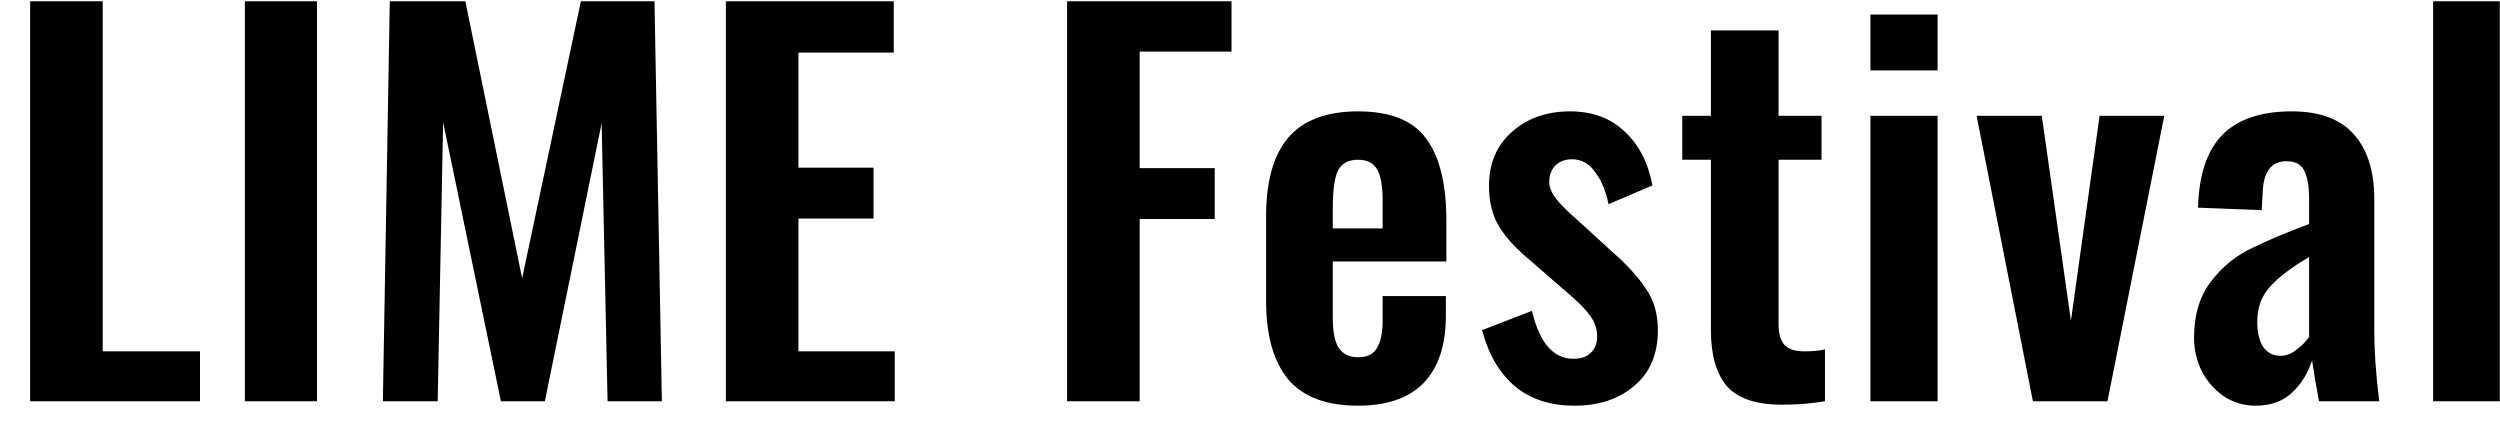
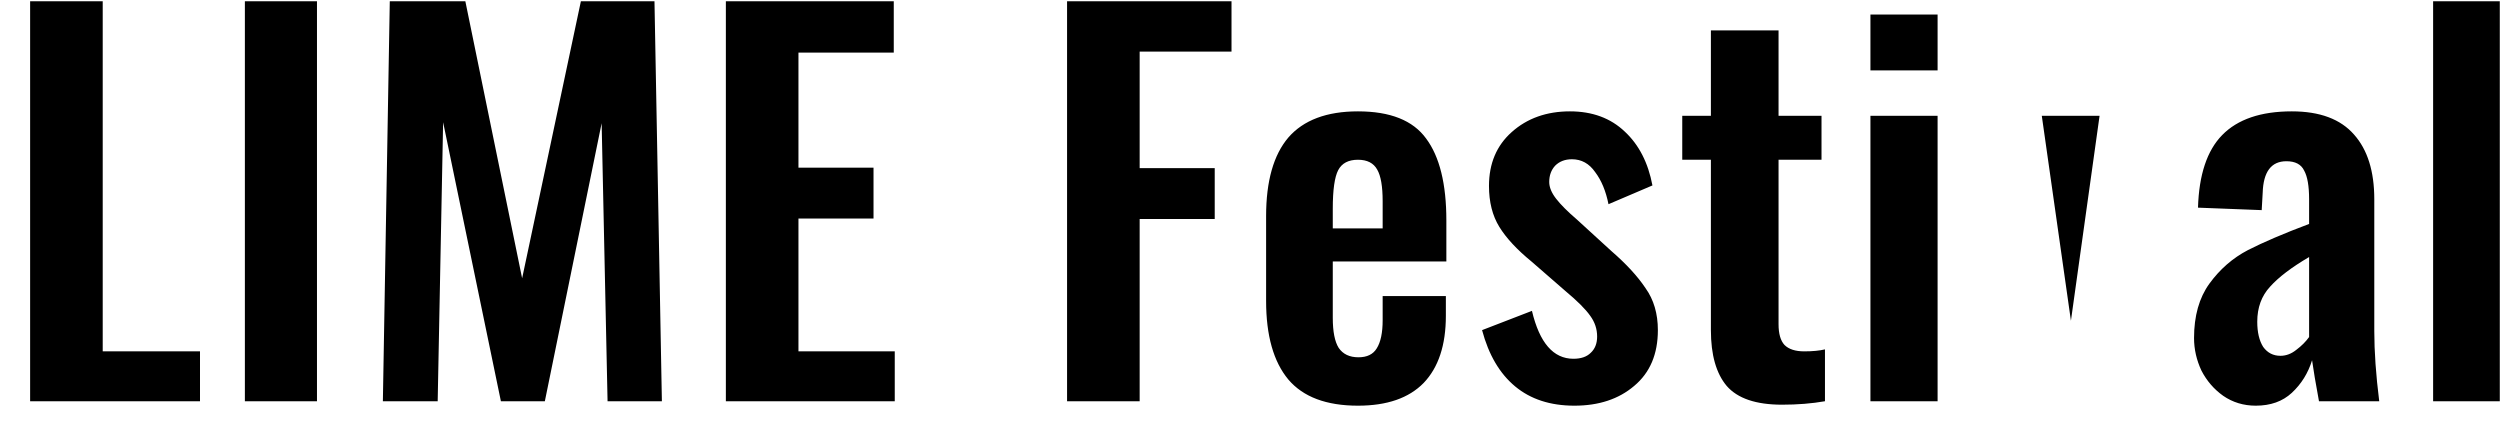
<svg xmlns="http://www.w3.org/2000/svg" width="81" height="14" viewBox="0 0 81 14" fill="none">
-   <path d="M0.976 0.04H3.328V11.384H6.48V13H0.976V0.04ZM7.934 0.04H10.27V13H7.934V0.04ZM12.629 0.04H15.077L16.917 9.016L18.821 0.04H21.205L21.445 13H19.685L19.493 3.992L17.653 13H16.229L14.357 3.96L14.181 13H12.405L12.629 0.04ZM23.518 0.04H28.958V1.704H25.87V5.432H28.302V7.08H25.87V11.384H28.99V13H23.518V0.04ZM34.573 0.04H39.901V1.672H36.925V5.448H39.357V7.096H36.925V13H34.573V0.04ZM43.998 13.144C42.974 13.144 42.222 12.861 41.742 12.296C41.262 11.72 41.022 10.872 41.022 9.752V7C41.022 5.869 41.262 5.021 41.742 4.456C42.233 3.891 42.985 3.608 43.998 3.608C45.044 3.608 45.78 3.901 46.206 4.488C46.644 5.075 46.862 5.96 46.862 7.144V8.472H43.182V10.296C43.182 10.744 43.246 11.069 43.374 11.272C43.513 11.475 43.726 11.576 44.014 11.576C44.292 11.576 44.489 11.48 44.606 11.288C44.734 11.085 44.798 10.781 44.798 10.376V9.592H46.846V10.232C46.846 11.181 46.606 11.907 46.126 12.408C45.646 12.899 44.937 13.144 43.998 13.144ZM44.798 7.4V6.52C44.798 6.04 44.74 5.699 44.622 5.496C44.505 5.283 44.297 5.176 43.998 5.176C43.689 5.176 43.476 5.288 43.358 5.512C43.241 5.736 43.182 6.152 43.182 6.76V7.4H44.798ZM51.011 13.144C50.232 13.144 49.592 12.936 49.091 12.52C48.59 12.104 48.232 11.496 48.019 10.696L49.635 10.072C49.88 11.107 50.328 11.624 50.979 11.624C51.224 11.624 51.411 11.56 51.539 11.432C51.678 11.304 51.747 11.128 51.747 10.904C51.747 10.659 51.672 10.435 51.523 10.232C51.374 10.019 51.107 9.752 50.723 9.432L49.619 8.472C49.15 8.088 48.803 7.715 48.579 7.352C48.355 6.989 48.243 6.547 48.243 6.024C48.243 5.299 48.488 4.717 48.979 4.28C49.48 3.832 50.11 3.608 50.867 3.608C51.592 3.608 52.184 3.827 52.643 4.264C53.102 4.691 53.4 5.272 53.539 6.008L52.115 6.616C52.03 6.189 51.886 5.843 51.683 5.576C51.491 5.299 51.24 5.16 50.931 5.16C50.707 5.16 50.526 5.229 50.387 5.368C50.259 5.507 50.195 5.683 50.195 5.896C50.195 6.067 50.27 6.248 50.419 6.44C50.568 6.632 50.792 6.856 51.091 7.112L52.211 8.136C52.691 8.552 53.059 8.952 53.315 9.336C53.582 9.709 53.715 10.163 53.715 10.696C53.715 11.475 53.459 12.077 52.947 12.504C52.446 12.931 51.8 13.144 51.011 13.144ZM57.737 13.112C56.894 13.112 56.297 12.909 55.945 12.504C55.604 12.099 55.433 11.496 55.433 10.696V5.176H54.505V3.752H55.433V0.984H57.625V3.752H59.017V5.176H57.625V10.504C57.625 10.813 57.689 11.037 57.817 11.176C57.956 11.315 58.169 11.384 58.457 11.384C58.724 11.384 58.948 11.363 59.129 11.32V13C58.702 13.075 58.238 13.112 57.737 13.112ZM60.602 0.472H62.778V2.28H60.602V0.472ZM60.602 3.752H62.778V13H60.602V3.752ZM64.042 3.752H66.154L67.098 10.392L68.026 3.752H70.122L68.282 13H65.866L64.042 3.752ZM73.087 13.144C72.692 13.144 72.34 13.037 72.031 12.824C71.732 12.611 71.498 12.339 71.327 12.008C71.167 11.667 71.087 11.315 71.087 10.952C71.087 10.237 71.252 9.651 71.583 9.192C71.924 8.723 72.34 8.36 72.831 8.104C73.332 7.848 73.994 7.565 74.815 7.256V6.456C74.815 6.029 74.762 5.72 74.655 5.528C74.559 5.325 74.367 5.224 74.079 5.224C73.588 5.224 73.332 5.565 73.311 6.248L73.279 6.808L71.215 6.728C71.247 5.661 71.508 4.877 71.999 4.376C72.5 3.864 73.252 3.608 74.255 3.608C75.162 3.608 75.834 3.859 76.271 4.36C76.708 4.851 76.927 5.549 76.927 6.456V10.728C76.927 11.389 76.98 12.147 77.087 13H75.135C75.028 12.424 74.954 11.981 74.911 11.672C74.783 12.088 74.564 12.44 74.255 12.728C73.956 13.005 73.567 13.144 73.087 13.144ZM73.887 11.528C74.068 11.528 74.239 11.464 74.399 11.336C74.57 11.208 74.708 11.069 74.815 10.92V8.328C74.25 8.659 73.828 8.979 73.551 9.288C73.274 9.587 73.135 9.965 73.135 10.424C73.135 10.765 73.199 11.037 73.327 11.24C73.466 11.432 73.652 11.528 73.887 11.528ZM78.833 0.04H80.993V13H78.833V0.04Z" fill="black" />
+   <path d="M0.976 0.04H3.328V11.384H6.48V13H0.976V0.04ZM7.934 0.04H10.27V13H7.934V0.04ZM12.629 0.04H15.077L16.917 9.016L18.821 0.04H21.205L21.445 13H19.685L19.493 3.992L17.653 13H16.229L14.357 3.96L14.181 13H12.405L12.629 0.04ZM23.518 0.04H28.958V1.704H25.87V5.432H28.302V7.08H25.87V11.384H28.99V13H23.518V0.04ZM34.573 0.04H39.901V1.672H36.925V5.448H39.357V7.096H36.925V13H34.573V0.04ZM43.998 13.144C42.974 13.144 42.222 12.861 41.742 12.296C41.262 11.72 41.022 10.872 41.022 9.752V7C41.022 5.869 41.262 5.021 41.742 4.456C42.233 3.891 42.985 3.608 43.998 3.608C45.044 3.608 45.78 3.901 46.206 4.488C46.644 5.075 46.862 5.96 46.862 7.144V8.472H43.182V10.296C43.182 10.744 43.246 11.069 43.374 11.272C43.513 11.475 43.726 11.576 44.014 11.576C44.292 11.576 44.489 11.48 44.606 11.288C44.734 11.085 44.798 10.781 44.798 10.376V9.592H46.846V10.232C46.846 11.181 46.606 11.907 46.126 12.408C45.646 12.899 44.937 13.144 43.998 13.144ZM44.798 7.4V6.52C44.798 6.04 44.74 5.699 44.622 5.496C44.505 5.283 44.297 5.176 43.998 5.176C43.689 5.176 43.476 5.288 43.358 5.512C43.241 5.736 43.182 6.152 43.182 6.76V7.4H44.798ZM51.011 13.144C50.232 13.144 49.592 12.936 49.091 12.52C48.59 12.104 48.232 11.496 48.019 10.696L49.635 10.072C49.88 11.107 50.328 11.624 50.979 11.624C51.224 11.624 51.411 11.56 51.539 11.432C51.678 11.304 51.747 11.128 51.747 10.904C51.747 10.659 51.672 10.435 51.523 10.232C51.374 10.019 51.107 9.752 50.723 9.432L49.619 8.472C49.15 8.088 48.803 7.715 48.579 7.352C48.355 6.989 48.243 6.547 48.243 6.024C48.243 5.299 48.488 4.717 48.979 4.28C49.48 3.832 50.11 3.608 50.867 3.608C51.592 3.608 52.184 3.827 52.643 4.264C53.102 4.691 53.4 5.272 53.539 6.008L52.115 6.616C52.03 6.189 51.886 5.843 51.683 5.576C51.491 5.299 51.24 5.16 50.931 5.16C50.707 5.16 50.526 5.229 50.387 5.368C50.259 5.507 50.195 5.683 50.195 5.896C50.195 6.067 50.27 6.248 50.419 6.44C50.568 6.632 50.792 6.856 51.091 7.112L52.211 8.136C52.691 8.552 53.059 8.952 53.315 9.336C53.582 9.709 53.715 10.163 53.715 10.696C53.715 11.475 53.459 12.077 52.947 12.504C52.446 12.931 51.8 13.144 51.011 13.144ZM57.737 13.112C56.894 13.112 56.297 12.909 55.945 12.504C55.604 12.099 55.433 11.496 55.433 10.696V5.176H54.505V3.752H55.433V0.984H57.625V3.752H59.017V5.176H57.625V10.504C57.625 10.813 57.689 11.037 57.817 11.176C57.956 11.315 58.169 11.384 58.457 11.384C58.724 11.384 58.948 11.363 59.129 11.32V13C58.702 13.075 58.238 13.112 57.737 13.112ZM60.602 0.472H62.778V2.28H60.602V0.472ZM60.602 3.752H62.778V13H60.602V3.752ZM64.042 3.752H66.154L67.098 10.392L68.026 3.752H70.122H65.866L64.042 3.752ZM73.087 13.144C72.692 13.144 72.34 13.037 72.031 12.824C71.732 12.611 71.498 12.339 71.327 12.008C71.167 11.667 71.087 11.315 71.087 10.952C71.087 10.237 71.252 9.651 71.583 9.192C71.924 8.723 72.34 8.36 72.831 8.104C73.332 7.848 73.994 7.565 74.815 7.256V6.456C74.815 6.029 74.762 5.72 74.655 5.528C74.559 5.325 74.367 5.224 74.079 5.224C73.588 5.224 73.332 5.565 73.311 6.248L73.279 6.808L71.215 6.728C71.247 5.661 71.508 4.877 71.999 4.376C72.5 3.864 73.252 3.608 74.255 3.608C75.162 3.608 75.834 3.859 76.271 4.36C76.708 4.851 76.927 5.549 76.927 6.456V10.728C76.927 11.389 76.98 12.147 77.087 13H75.135C75.028 12.424 74.954 11.981 74.911 11.672C74.783 12.088 74.564 12.44 74.255 12.728C73.956 13.005 73.567 13.144 73.087 13.144ZM73.887 11.528C74.068 11.528 74.239 11.464 74.399 11.336C74.57 11.208 74.708 11.069 74.815 10.92V8.328C74.25 8.659 73.828 8.979 73.551 9.288C73.274 9.587 73.135 9.965 73.135 10.424C73.135 10.765 73.199 11.037 73.327 11.24C73.466 11.432 73.652 11.528 73.887 11.528ZM78.833 0.04H80.993V13H78.833V0.04Z" fill="black" />
</svg>